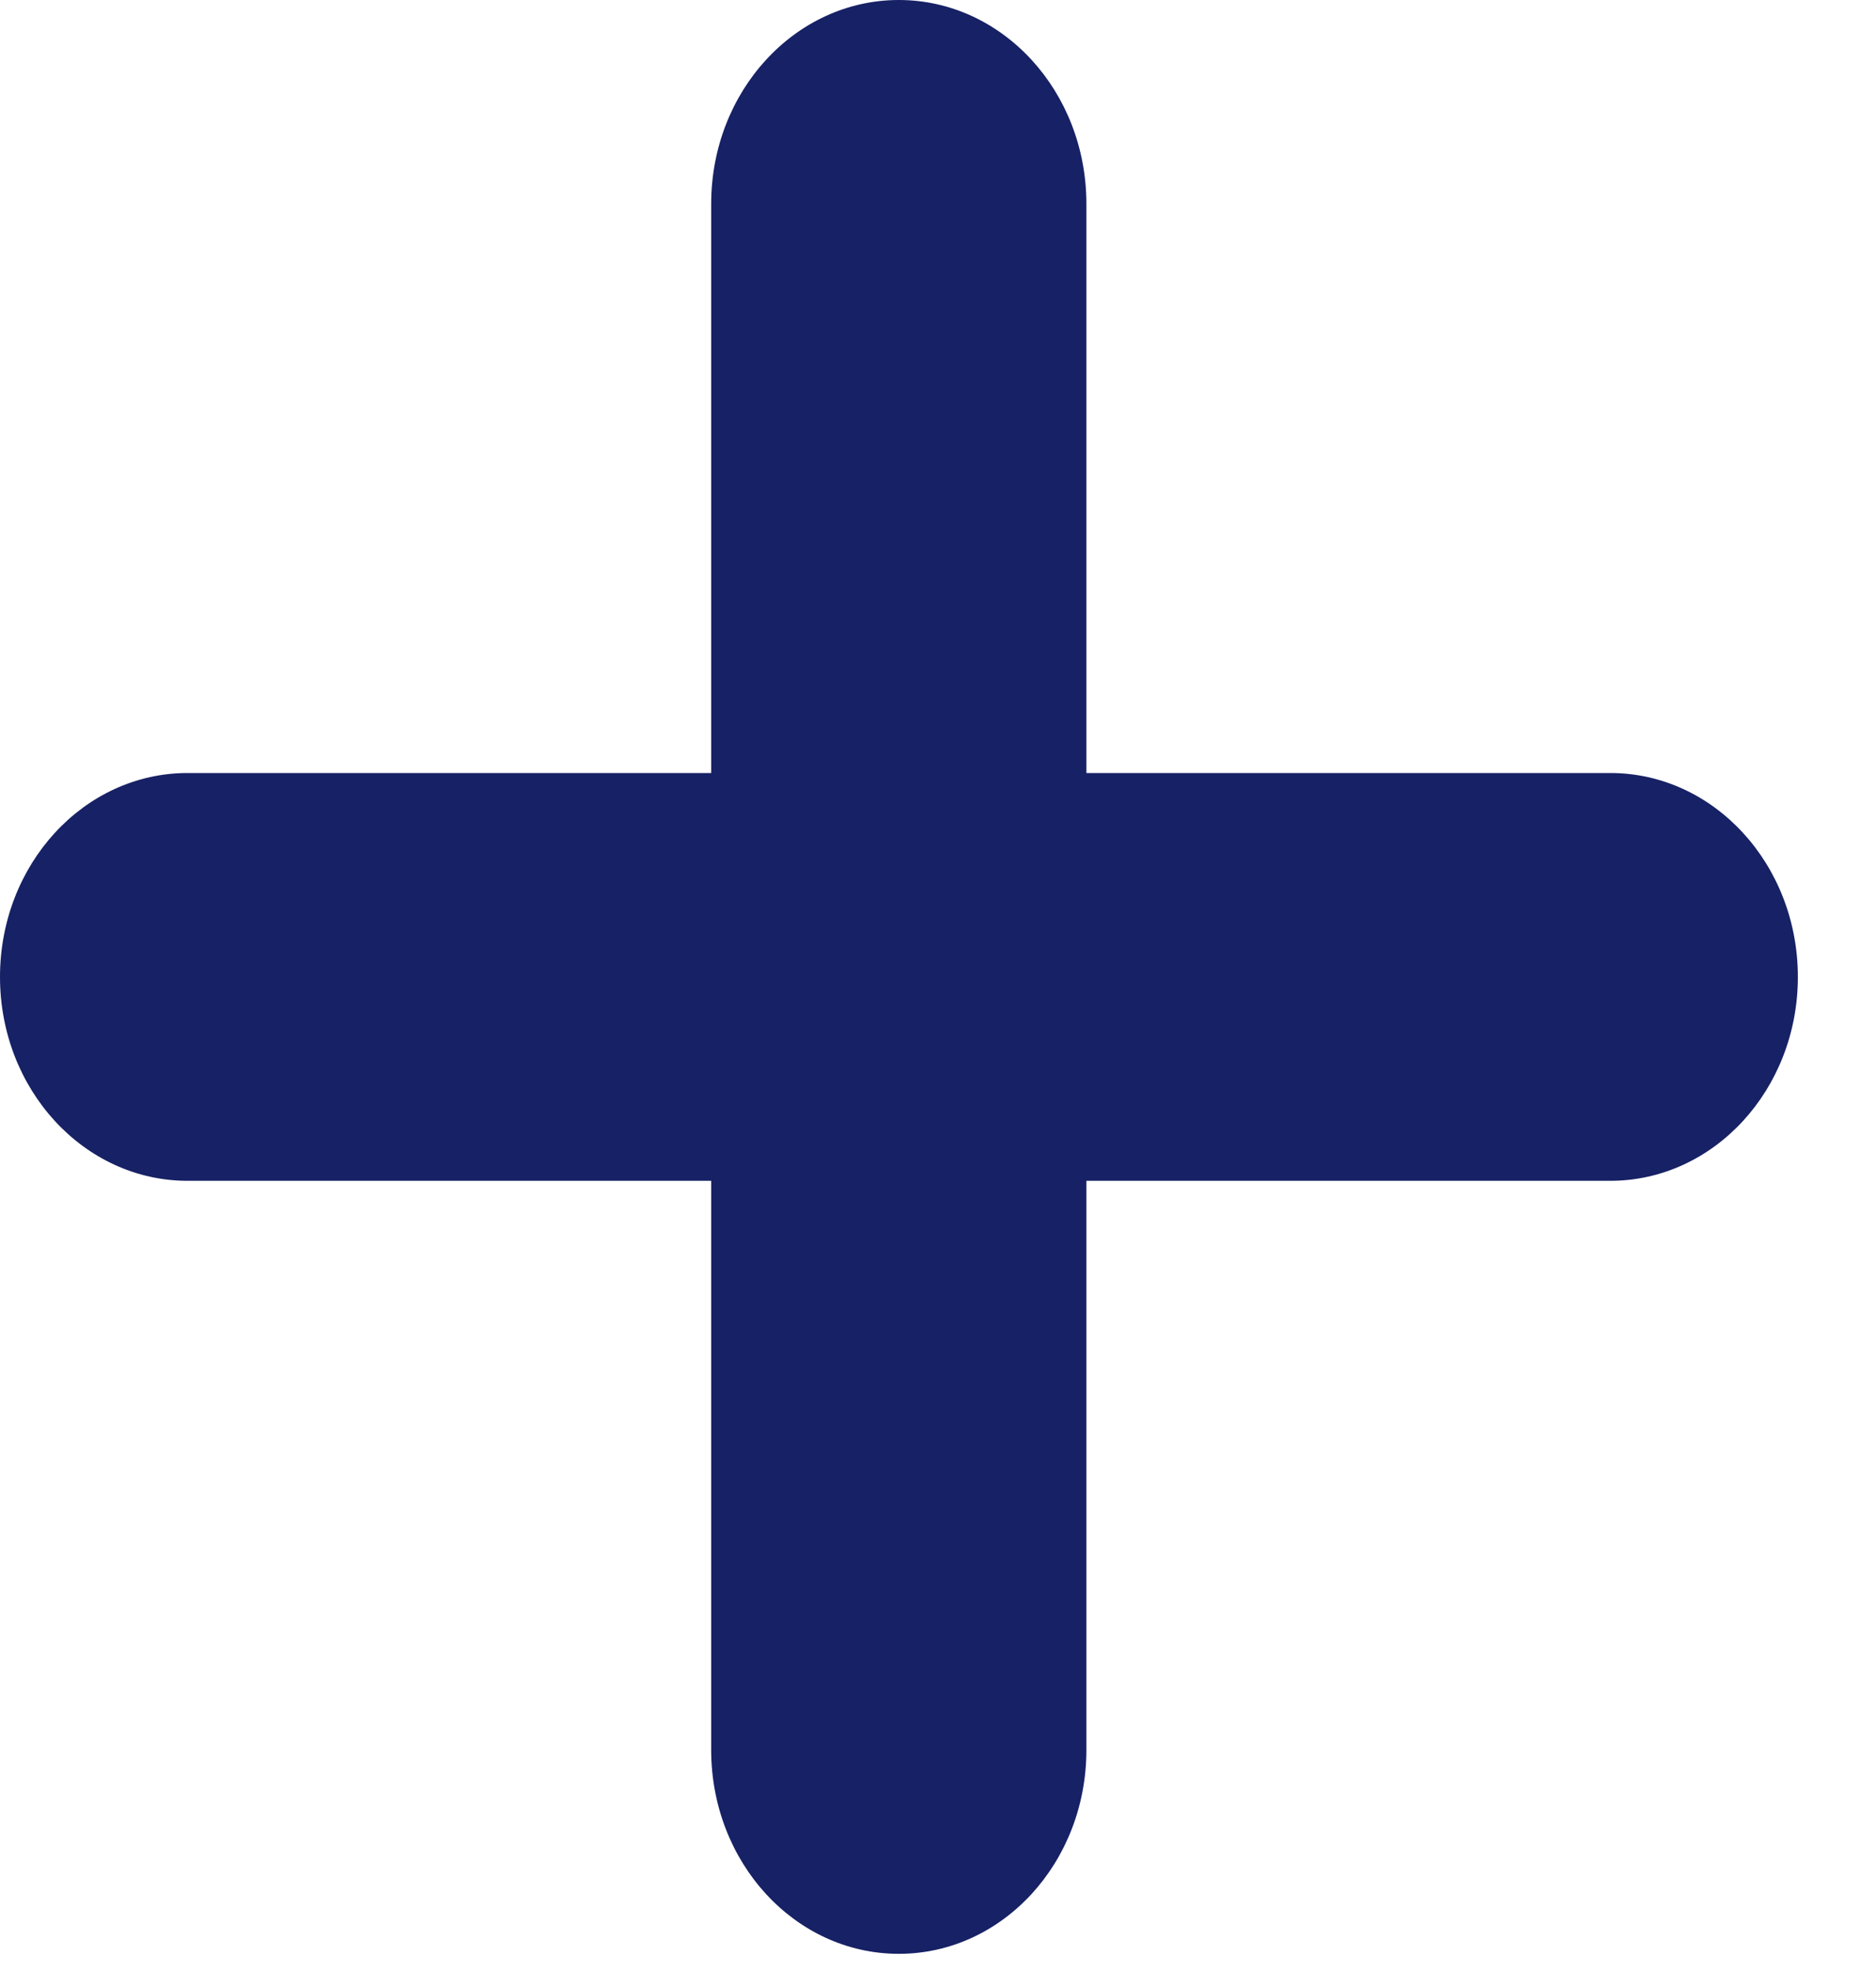
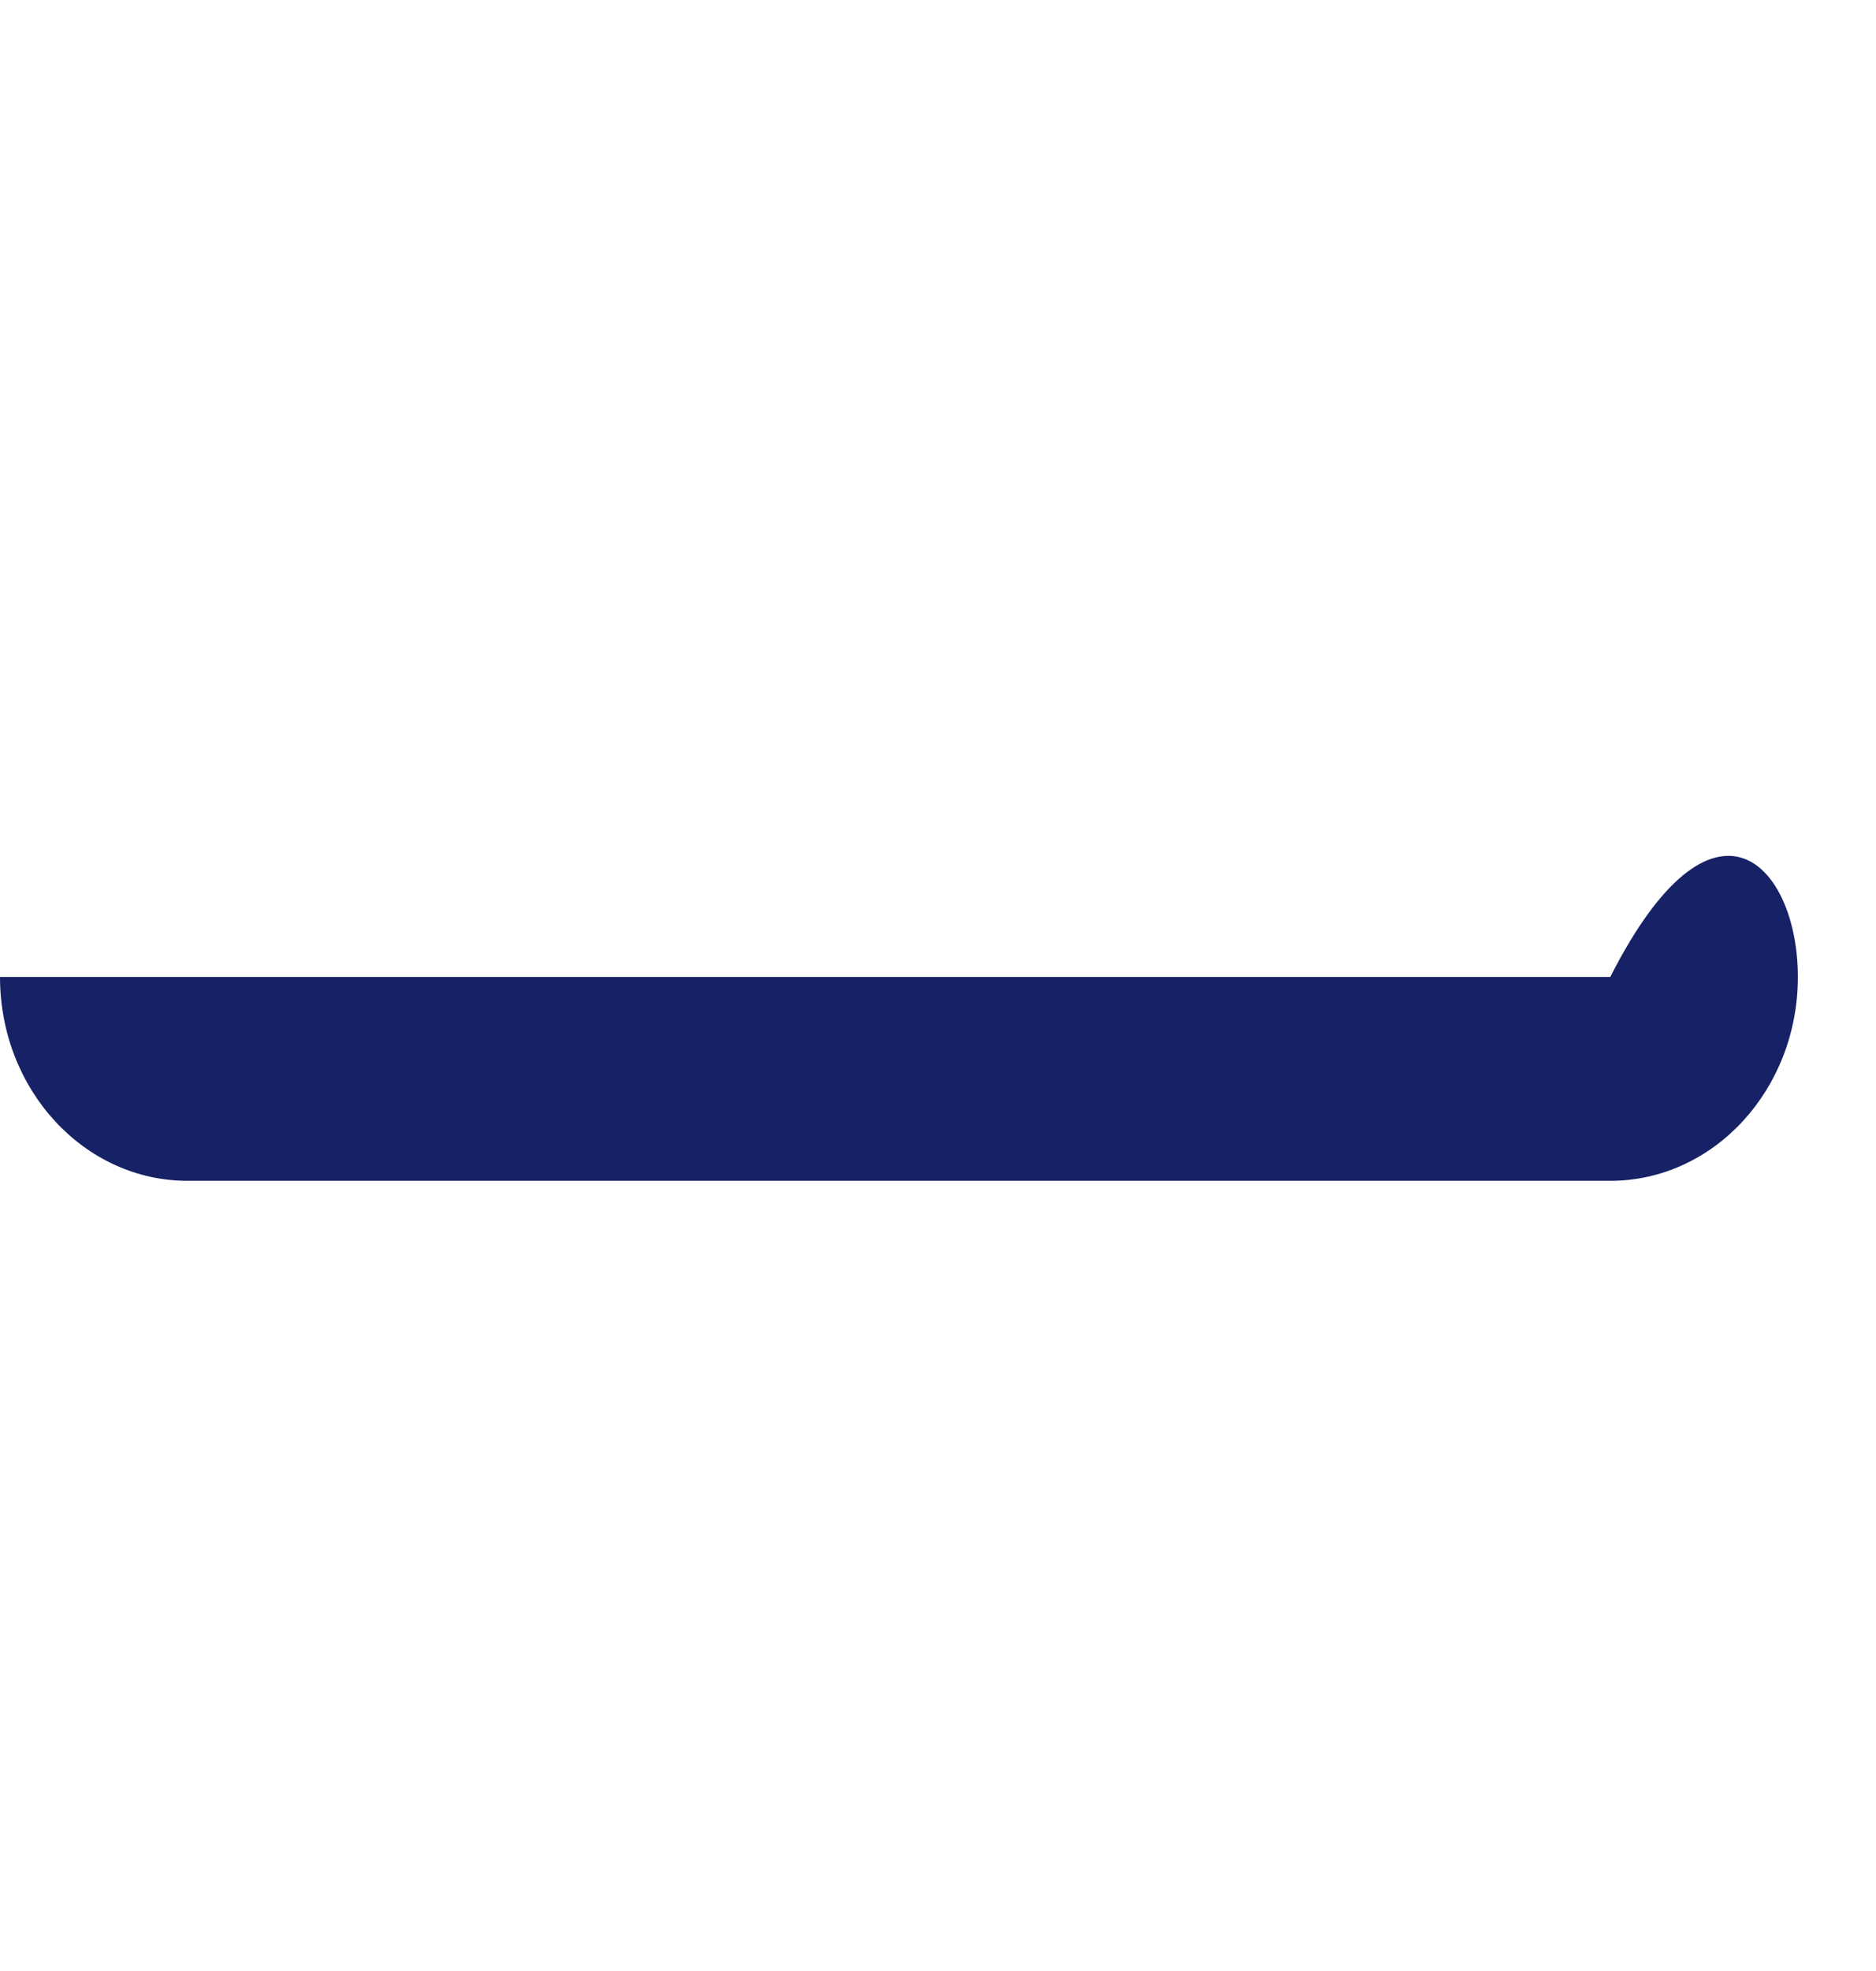
<svg xmlns="http://www.w3.org/2000/svg" width="20" height="21" viewBox="0 0 20 21" fill="none">
-   <path fill-rule="evenodd" clip-rule="evenodd" d="M9.582 0C10.687 0 11.582 0.973 11.582 2.172V18.645C11.582 19.845 10.687 20.817 9.582 20.817C8.477 20.817 7.582 19.845 7.582 18.645V2.172C7.582 0.973 8.477 0 9.582 0Z" fill="#172165" />
-   <path fill-rule="evenodd" clip-rule="evenodd" d="M0 10.409C0 9.209 0.895 8.236 2 8.236H17.167C18.271 8.236 19.167 9.209 19.167 10.409C19.167 11.608 18.271 12.581 17.167 12.581H2C0.895 12.581 0 11.608 0 10.409Z" fill="#172165" />
+   <path fill-rule="evenodd" clip-rule="evenodd" d="M0 10.409H17.167C18.271 8.236 19.167 9.209 19.167 10.409C19.167 11.608 18.271 12.581 17.167 12.581H2C0.895 12.581 0 11.608 0 10.409Z" fill="#172165" />
</svg>